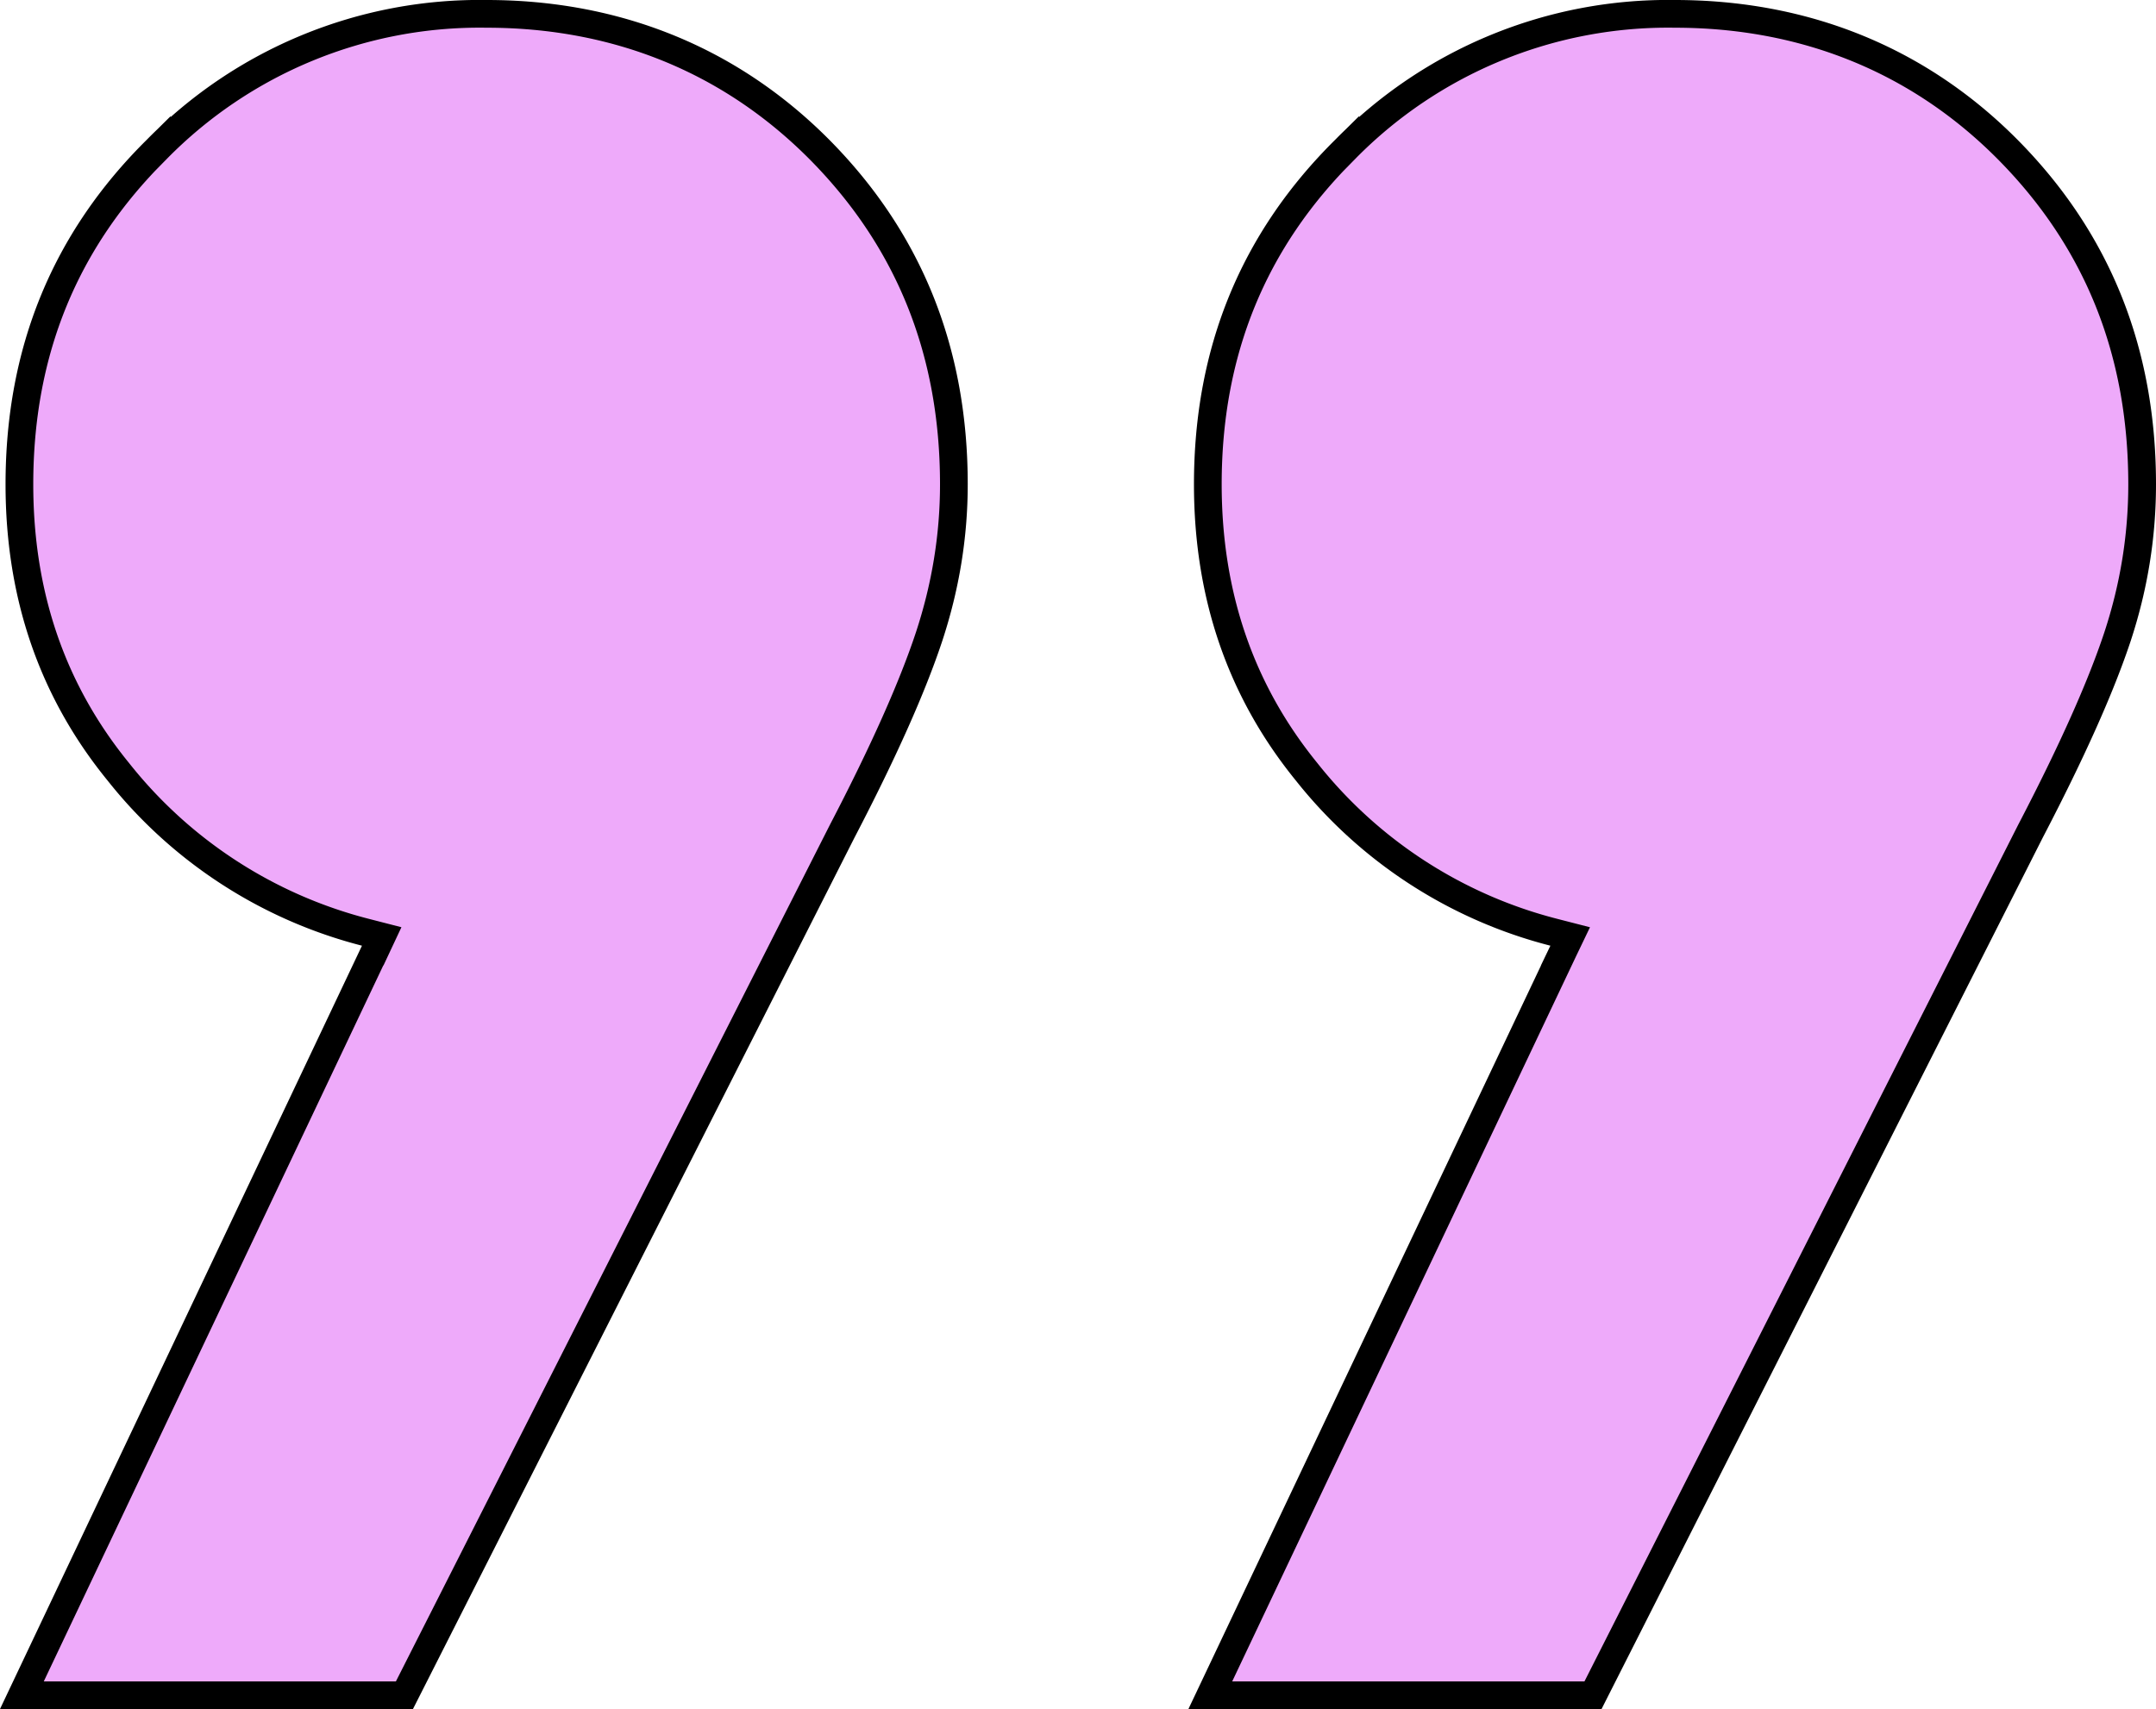
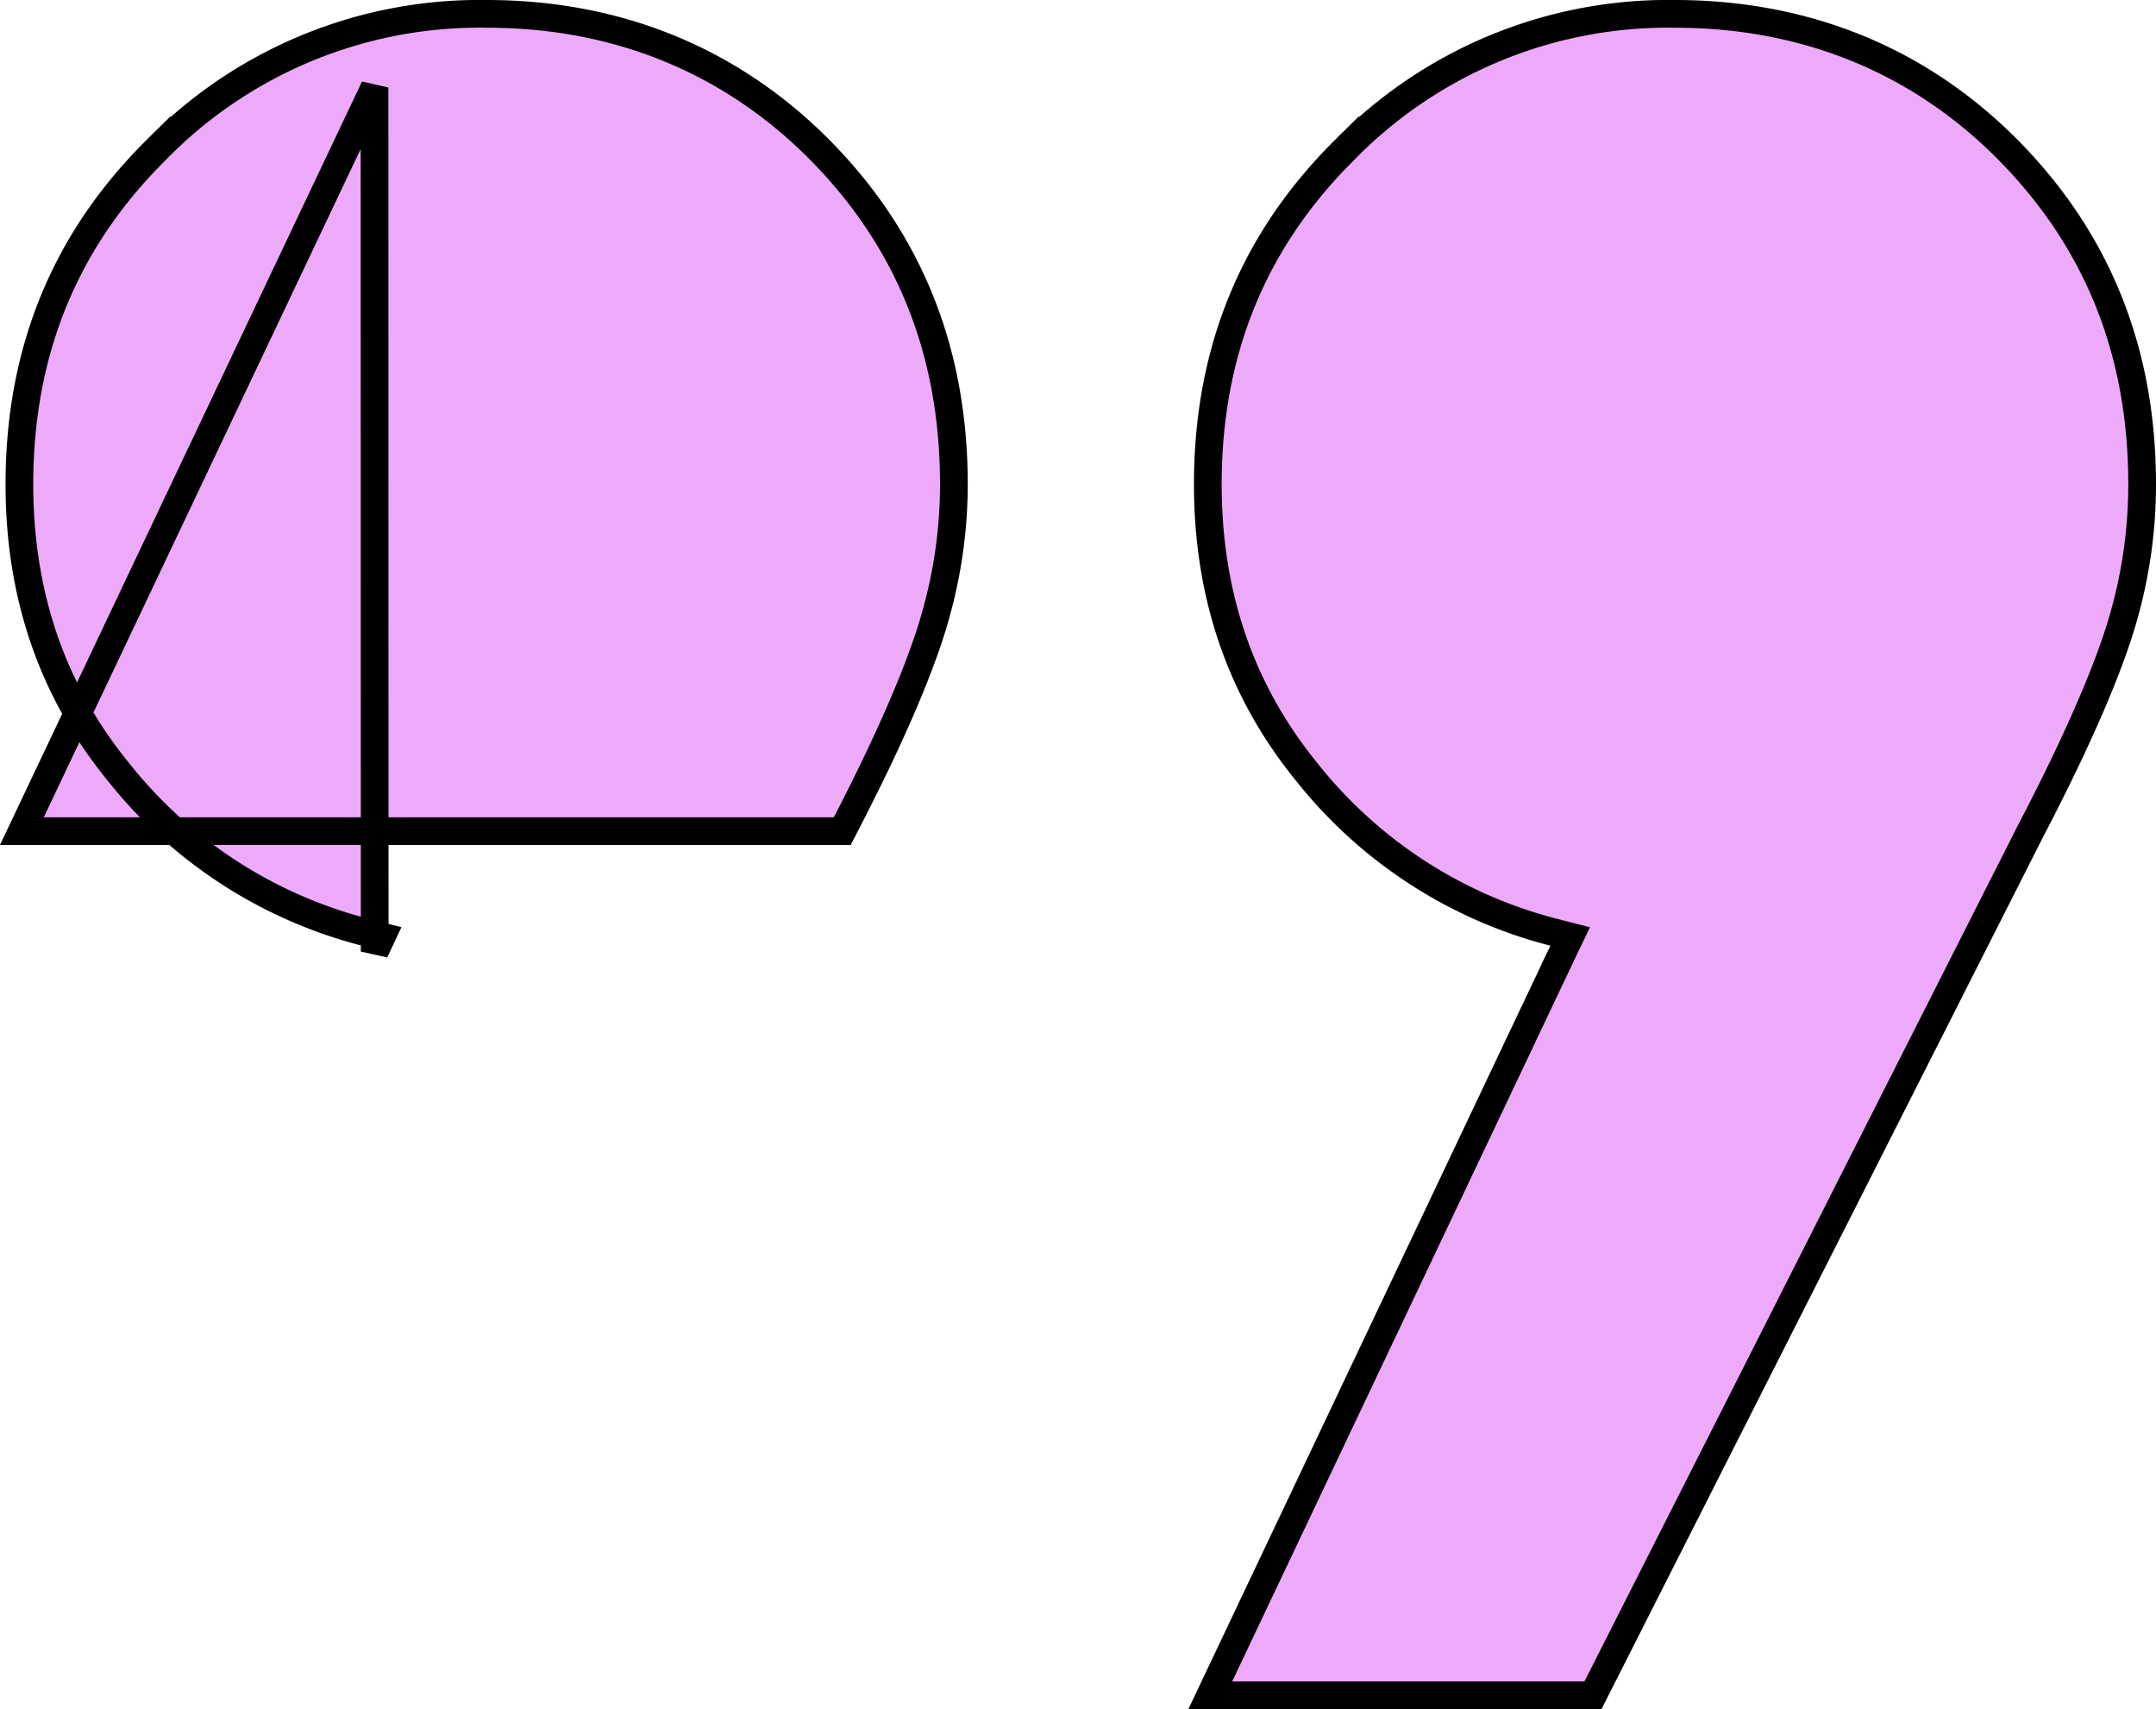
<svg xmlns="http://www.w3.org/2000/svg" width="140" height="111" fill="none">
-   <path d="m24.33 61.8.46-.98-1.05-.27A29.97 29.97 0 0 1 7.68 50.12C3.4 44.87 1.26 38.66 1.26 31.45c0-8.65 2.97-15.87 8.92-21.75A29.36 29.36 0 0 1 31.6.9c8.35 0 15.76 2.93 21.6 8.8 5.82 5.87 8.74 13.1 8.74 21.75 0 3.36-.54 6.65-1.61 9.9-1.08 3.26-2.95 7.47-5.64 12.63L26.26 110.1H1.42l22.9-48.3Zm77.16 0 .47-.98-1.05-.27a29.97 29.97 0 0 1-16.07-10.43c-4.27-5.25-6.41-11.46-6.41-18.67 0-8.65 2.97-15.87 8.92-21.75A29.36 29.36 0 0 1 108.76.9c8.35 0 15.77 2.93 21.6 8.8 5.82 5.87 8.74 13.1 8.74 21.75 0 3.36-.53 6.65-1.6 9.9-1.08 3.26-2.96 7.47-5.65 12.63l-28.41 56.12H78.59l22.9-48.3Z" fill="#EEAAFA" stroke="#000" stroke-width="1.8" />
+   <path d="m24.33 61.8.46-.98-1.05-.27A29.97 29.97 0 0 1 7.68 50.12C3.4 44.87 1.26 38.66 1.26 31.45c0-8.65 2.97-15.87 8.92-21.75A29.36 29.36 0 0 1 31.6.9c8.35 0 15.76 2.93 21.6 8.8 5.82 5.87 8.74 13.1 8.74 21.75 0 3.36-.54 6.65-1.61 9.9-1.08 3.26-2.95 7.47-5.64 12.63H1.42l22.9-48.3Zm77.16 0 .47-.98-1.05-.27a29.97 29.97 0 0 1-16.07-10.43c-4.27-5.25-6.41-11.46-6.41-18.67 0-8.65 2.97-15.87 8.92-21.75A29.36 29.36 0 0 1 108.76.9c8.35 0 15.77 2.93 21.6 8.8 5.82 5.87 8.74 13.1 8.74 21.75 0 3.36-.53 6.65-1.6 9.9-1.08 3.26-2.96 7.47-5.65 12.63l-28.41 56.12H78.59l22.9-48.3Z" fill="#EEAAFA" stroke="#000" stroke-width="1.8" />
</svg>